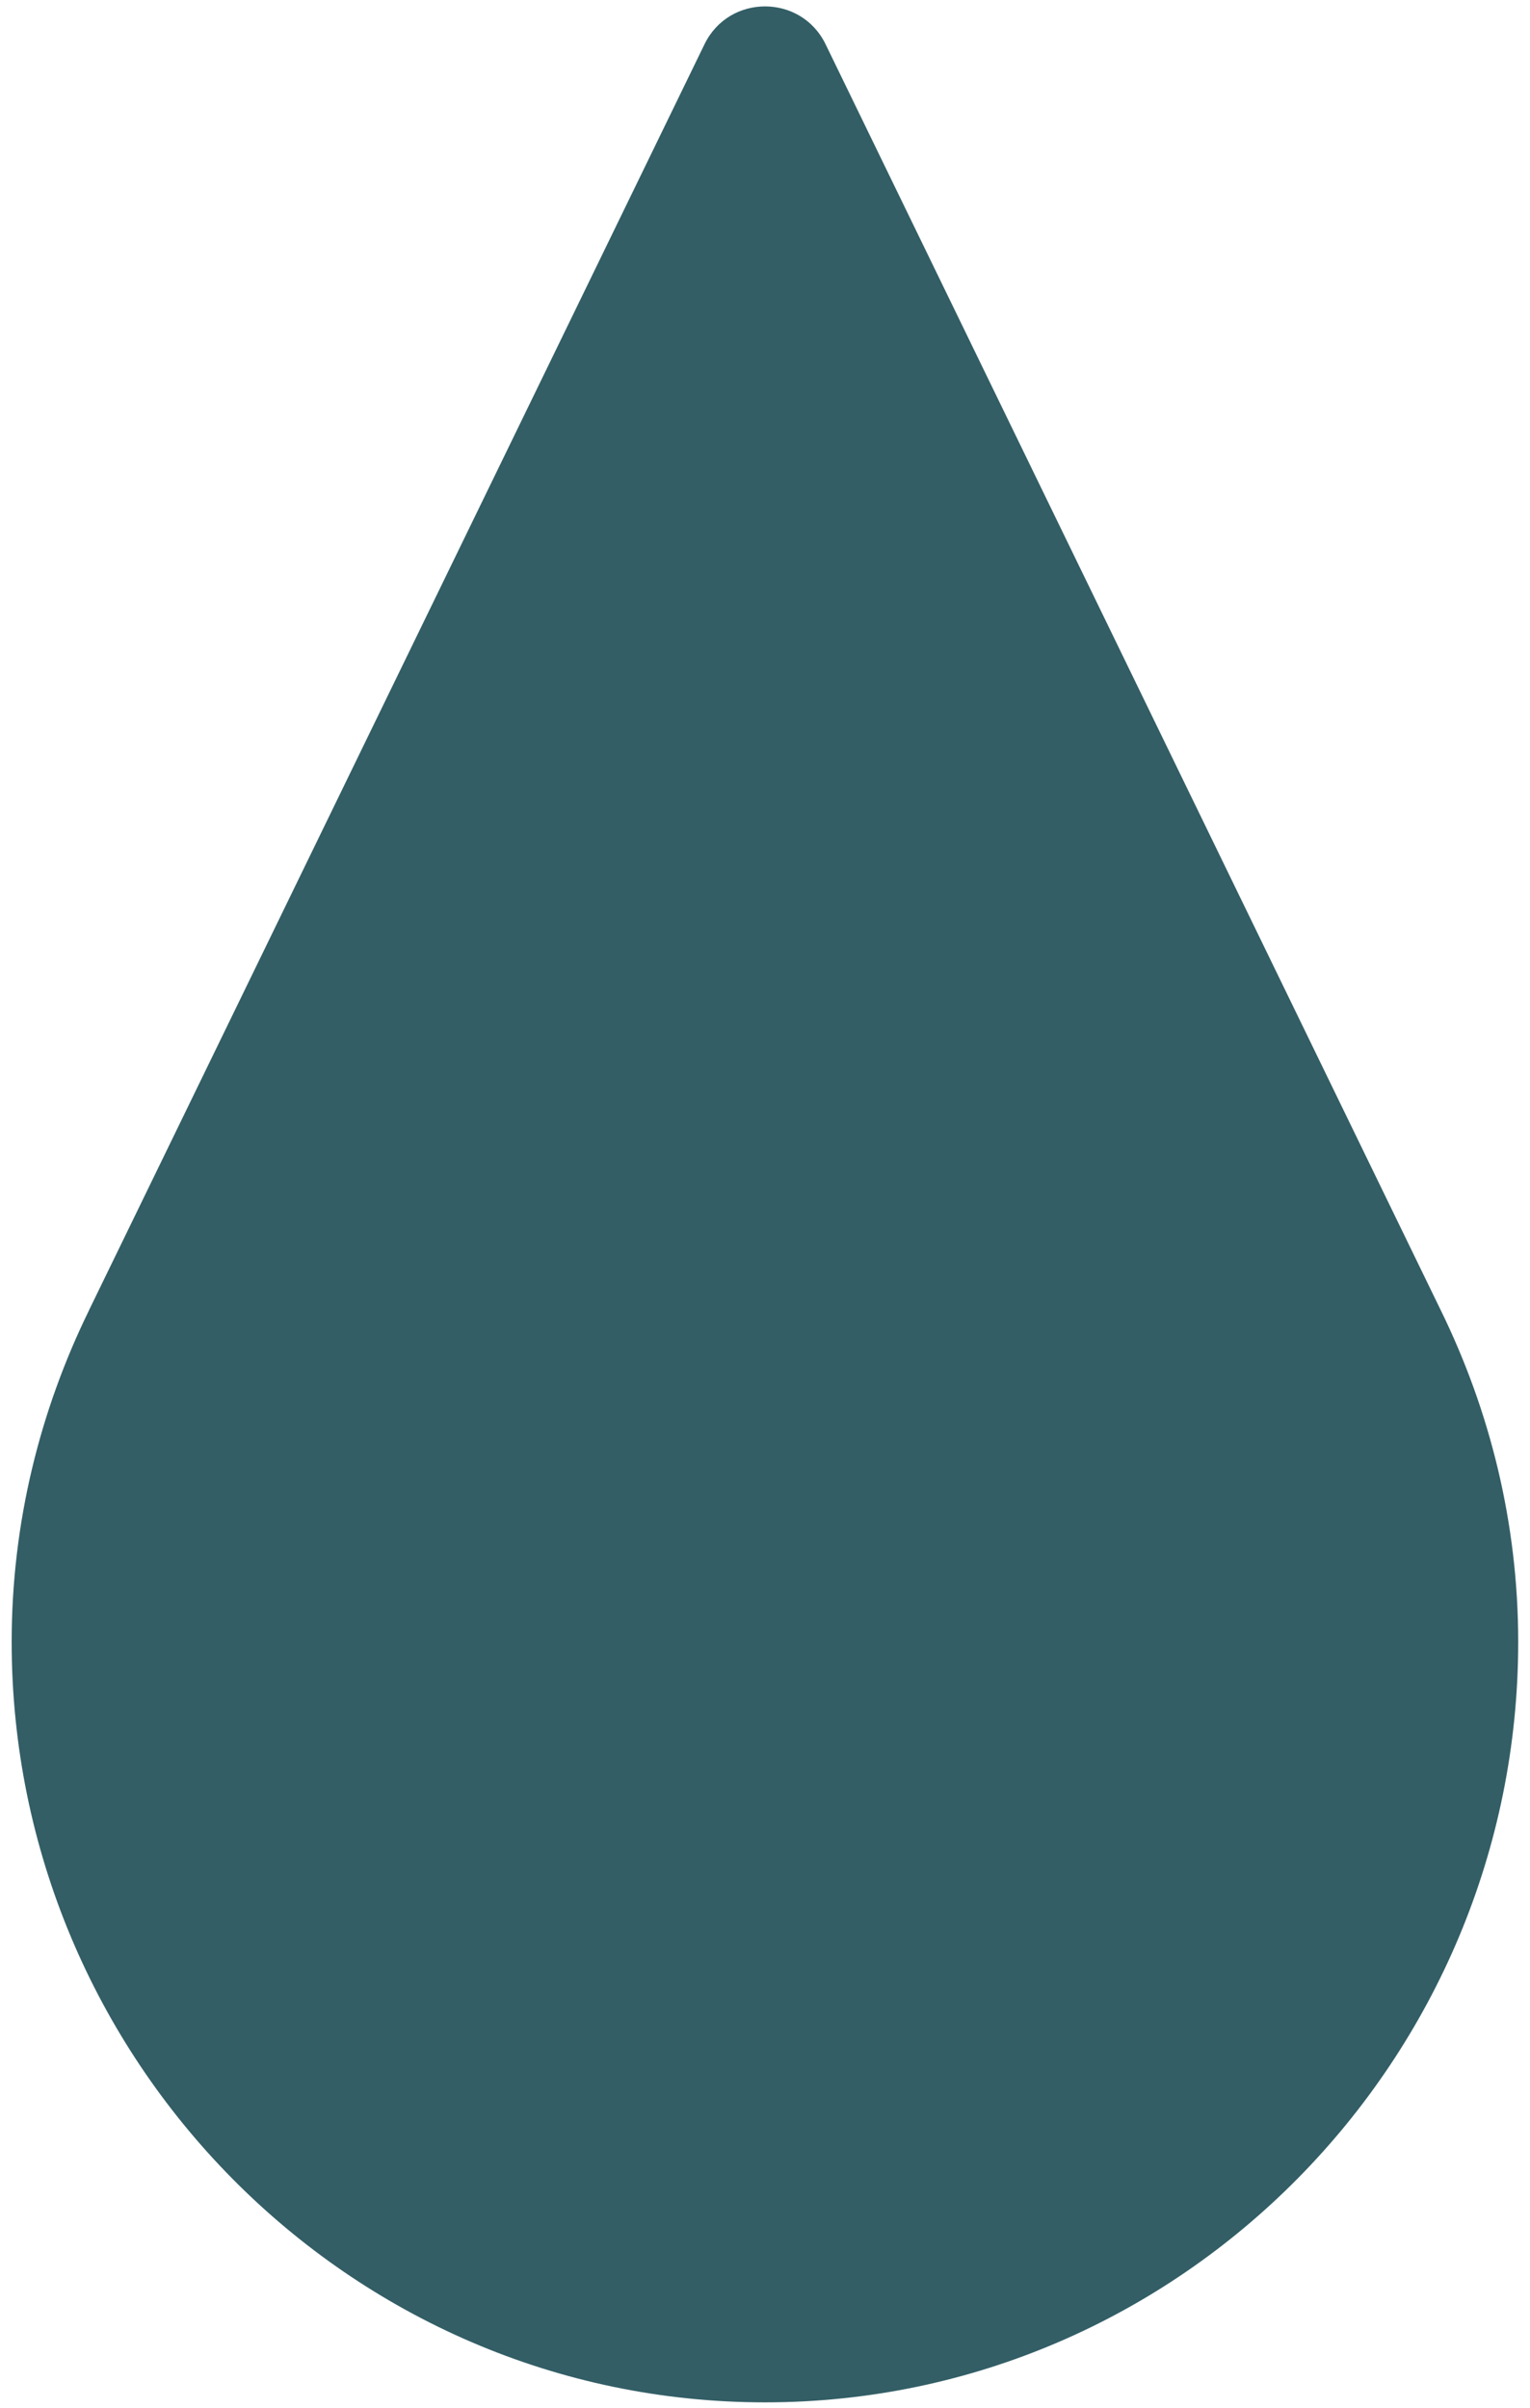
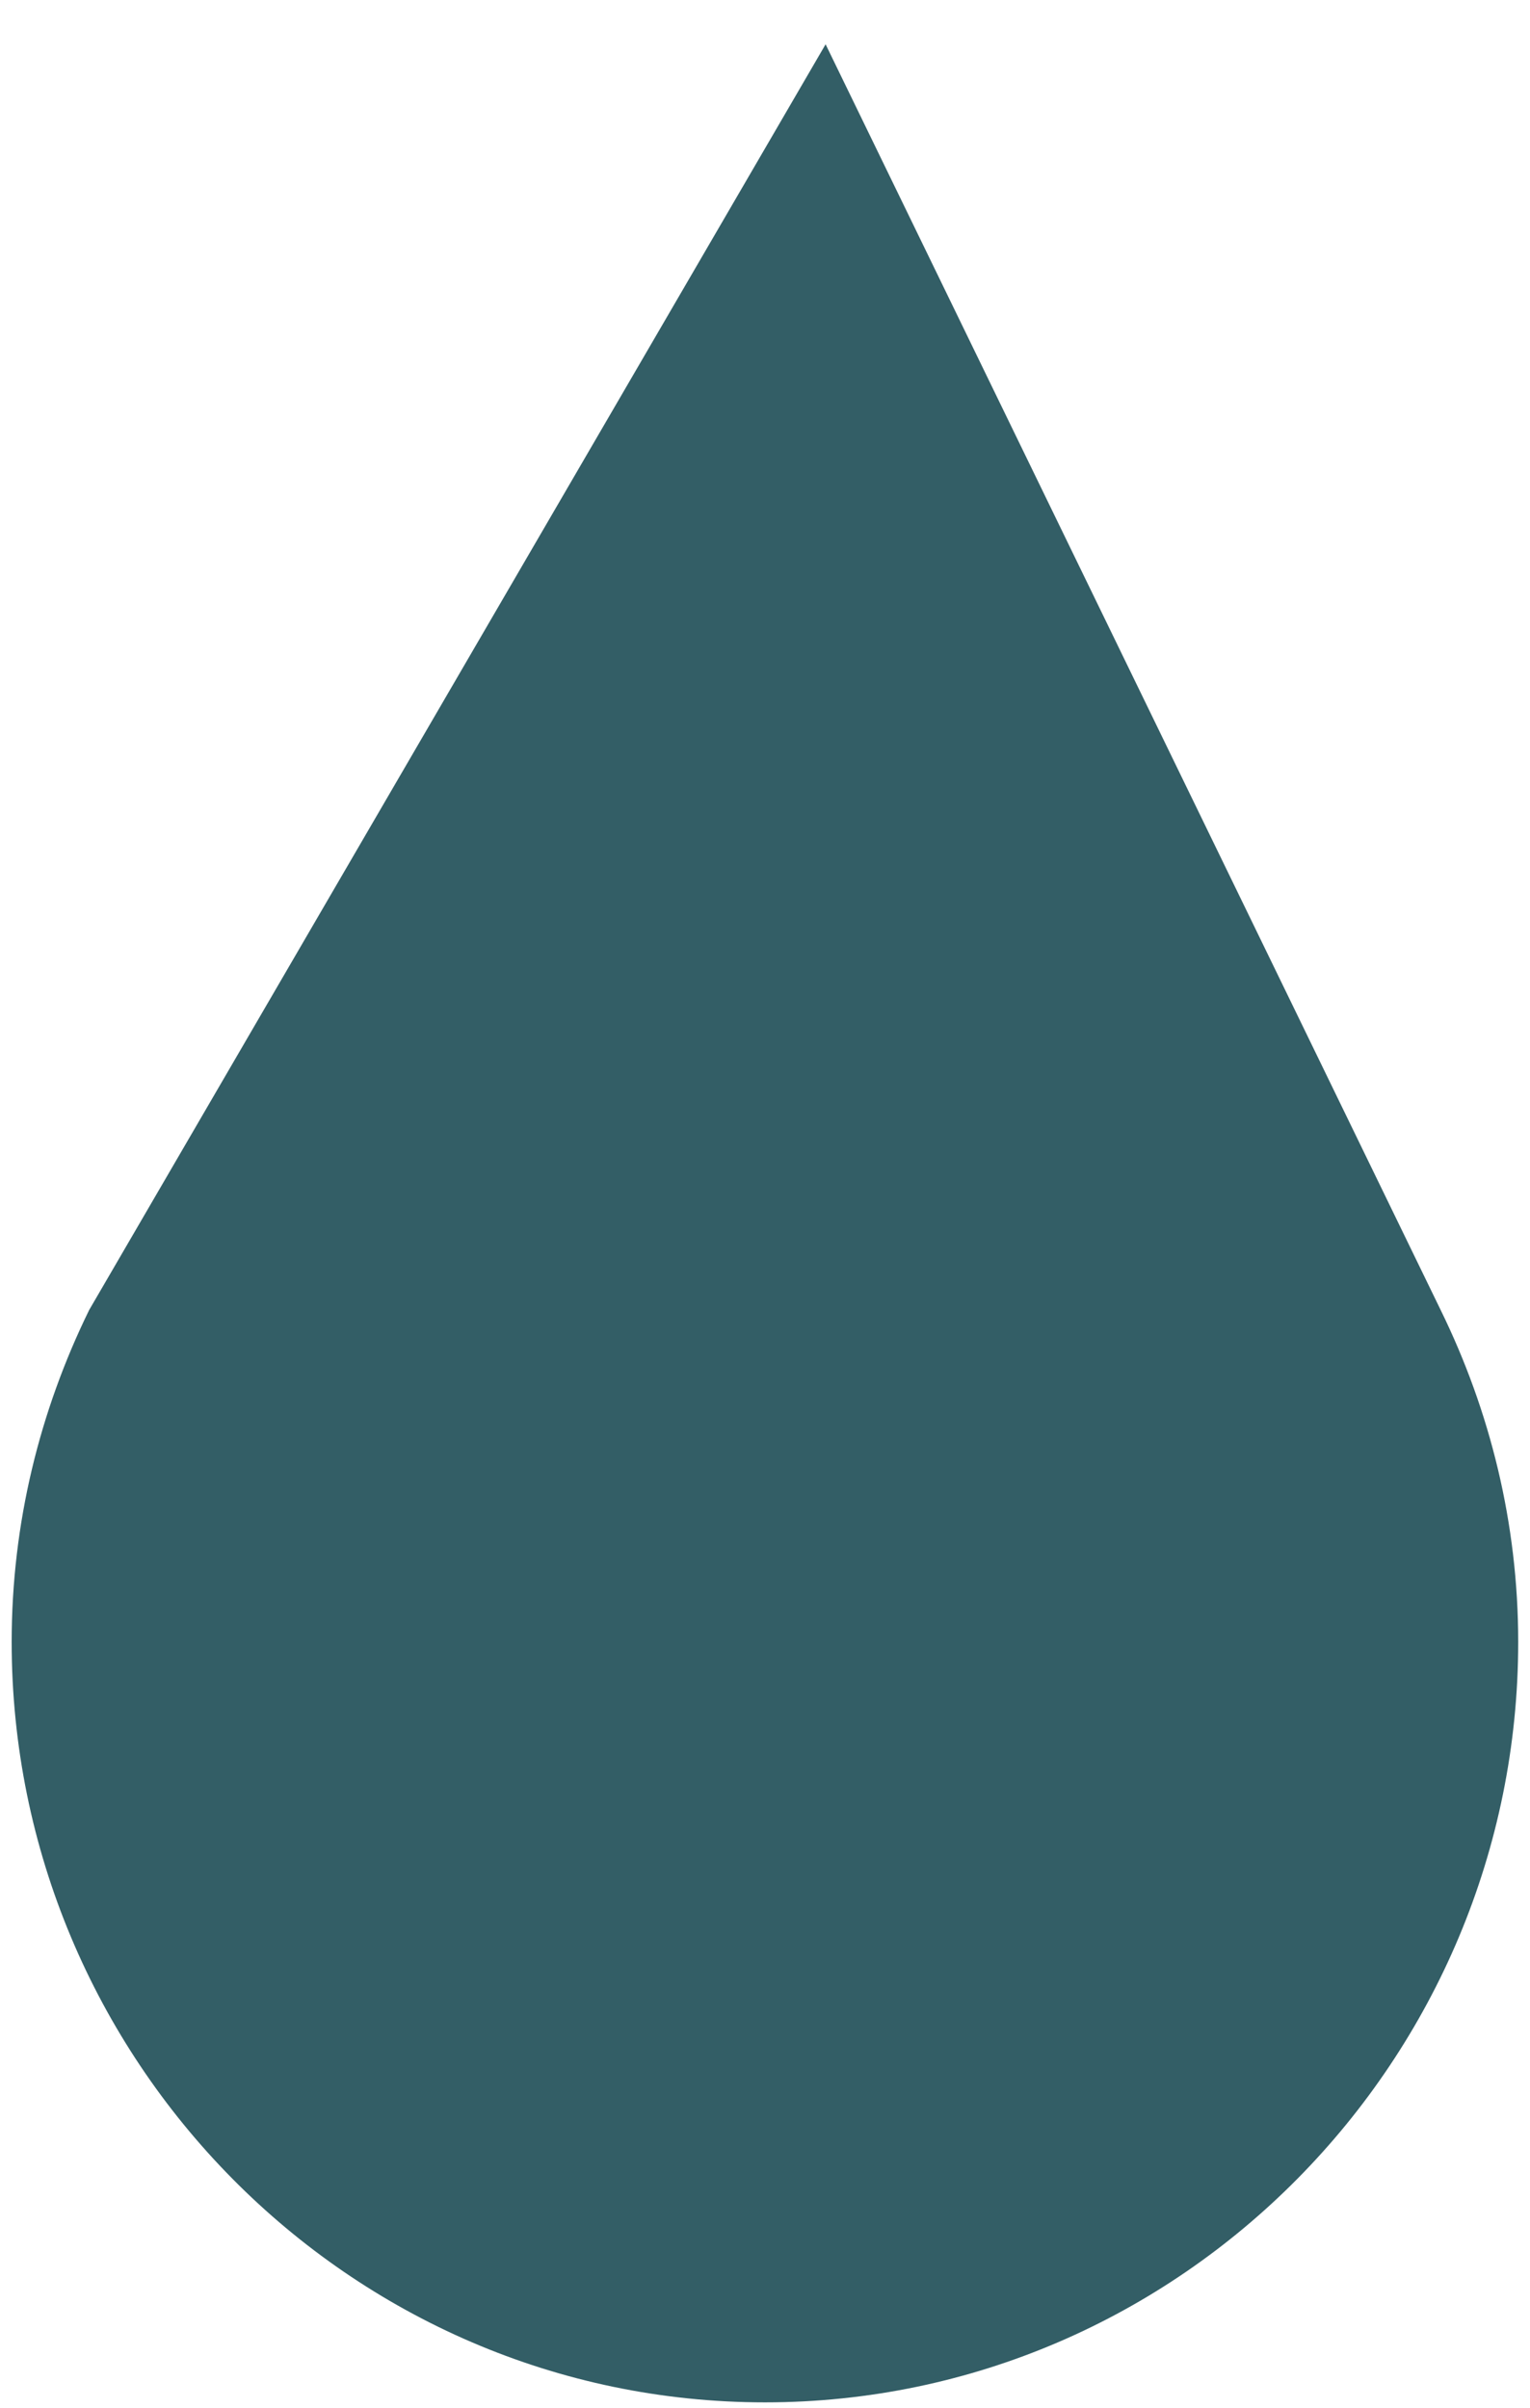
<svg xmlns="http://www.w3.org/2000/svg" viewBox="0 0 30.987 48.76" height="48.76" width="30.987" xml:space="preserve" id="svg2">
  <defs id="defs6" />
  <g transform="matrix(1.333,0,0,-1.333,0,48.76)" id="g10">
    <g transform="scale(0.1)" id="g12">
-       <path id="path14" style="fill:#335e66;fill-opacity:1;fill-rule:nonzero;stroke:none" d="m 218.926,166.707 -93.488,192.356 c -3.731,7.675 -14.672,7.675 -18.403,0 L 13.504,166.715 13.508,166.707 C 6.066,151.492 1.773,134.445 1.773,116.355 1.773,52.992 53.004,0.848 116.23,0.848 c 63.204,0 114.438,52.145 114.438,115.507 0,18.09 -4.301,35.137 -11.742,50.352" />
+       <path id="path14" style="fill:#335e66;fill-opacity:1;fill-rule:nonzero;stroke:none" d="m 218.926,166.707 -93.488,192.356 L 13.504,166.715 13.508,166.707 C 6.066,151.492 1.773,134.445 1.773,116.355 1.773,52.992 53.004,0.848 116.23,0.848 c 63.204,0 114.438,52.145 114.438,115.507 0,18.09 -4.301,35.137 -11.742,50.352" />
    </g>
  </g>
</svg>